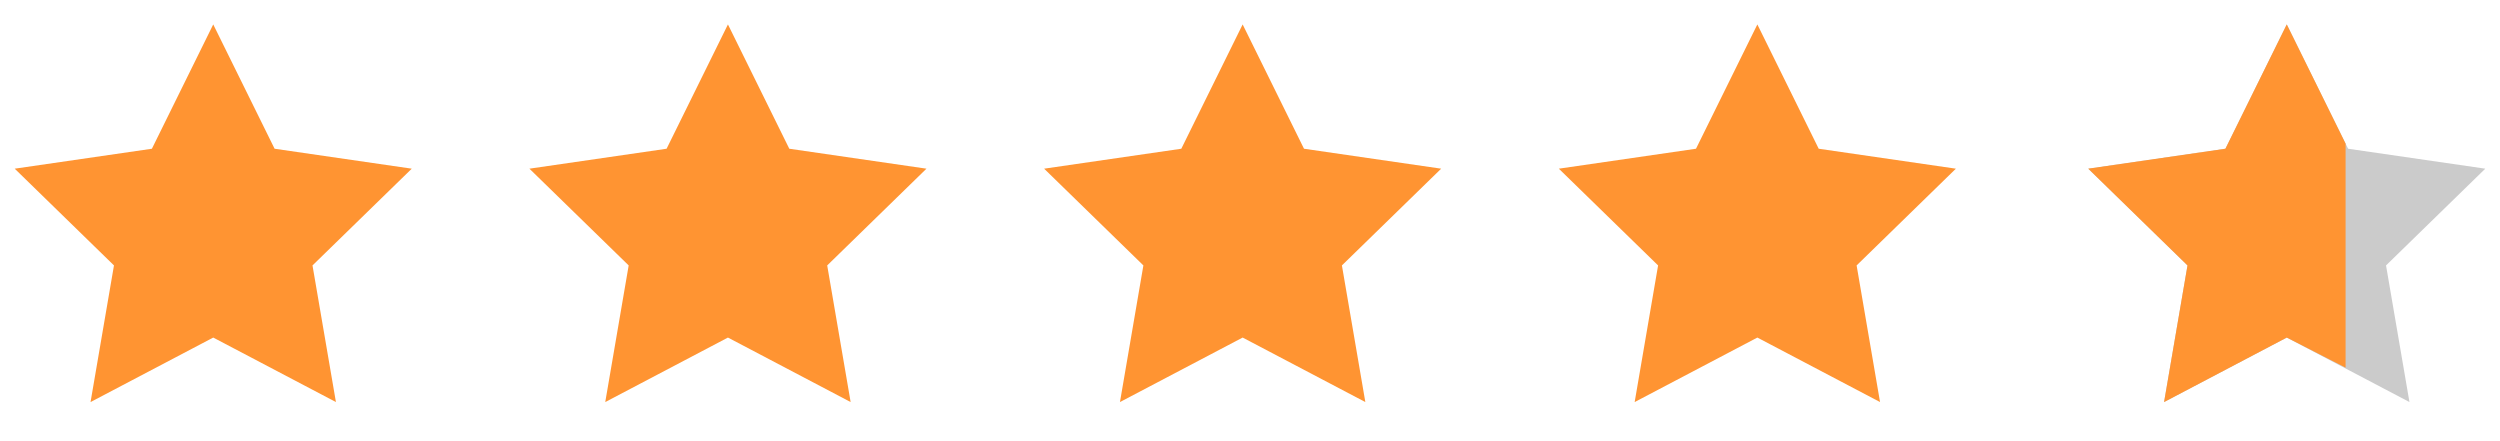
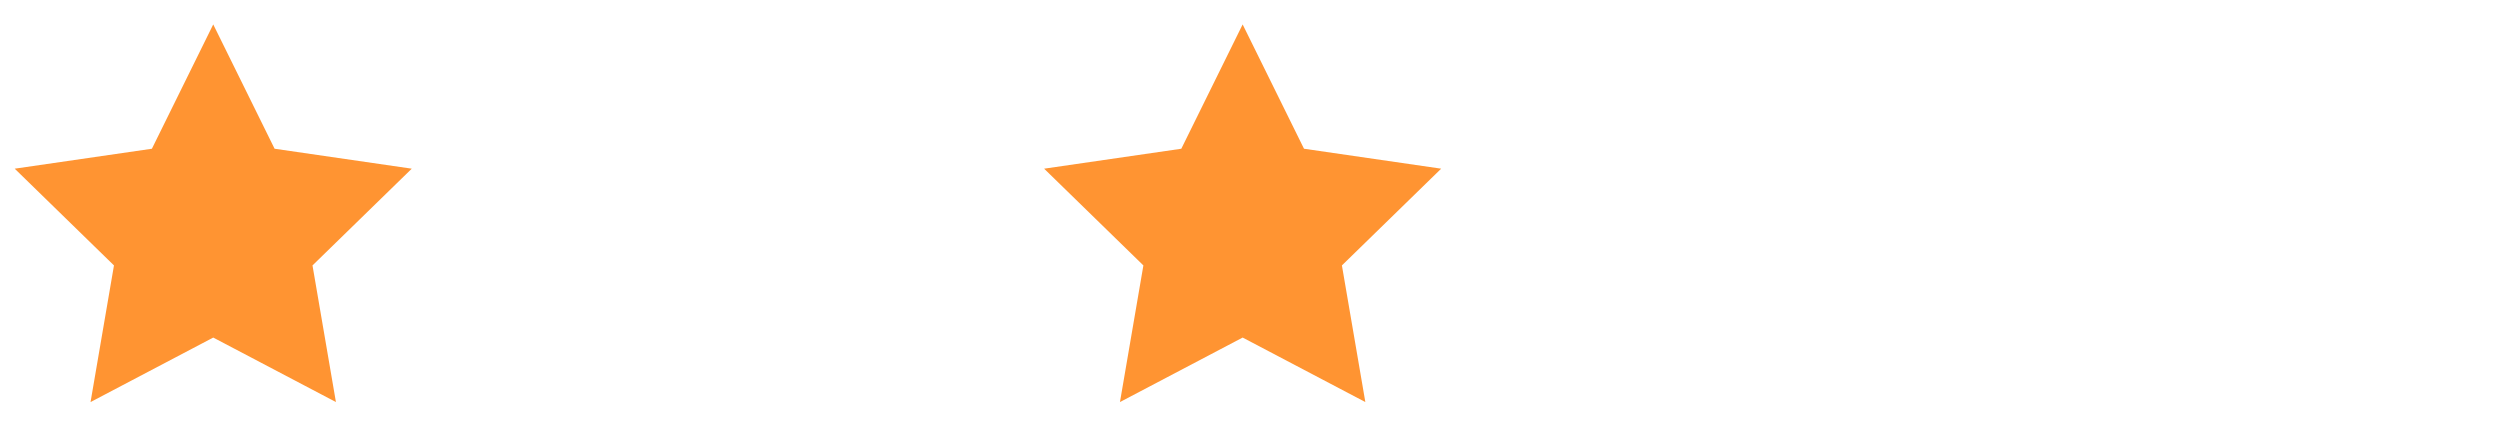
<svg xmlns="http://www.w3.org/2000/svg" width="170" height="30" viewBox="0 0 170 30" fill="none">
  <path d="M14.5 1.661L18.672 10.114L28 11.47L21.25 18.049L22.843 27.34L14.5 22.954L6.157 27.34L7.75 18.049L1 11.47L10.329 10.114L14.5 1.661Z" fill="#FF9432" />
-   <path d="M49.5 1.661L53.672 10.114L63 11.47L56.25 18.049L57.843 27.34L49.5 22.954L41.157 27.34L42.75 18.049L36 11.47L45.328 10.114L49.5 1.661Z" fill="#FF9432" />
  <path d="M84.5 1.661L88.672 10.114L98 11.47L91.25 18.049L92.843 27.34L84.5 22.954L76.157 27.34L77.75 18.049L71 11.47L80.329 10.114L84.5 1.661Z" fill="#FF9432" />
-   <path d="M119.5 1.661L123.672 10.114L133 11.47L126.25 18.049L127.843 27.34L119.5 22.954L111.157 27.34L112.75 18.049L106 11.47L115.328 10.114L119.5 1.661Z" fill="#FF9432" />
-   <path d="M155.5 1.661L159.672 10.114L169 11.47L162.25 18.049L163.843 27.34L155.5 22.954L147.157 27.34L148.75 18.049L142 11.47L151.328 10.114L155.5 1.661Z" fill="#CBCBCB" />
-   <path d="M147.157 27.34L155.5 22.954L159.5 25V9.766L155.5 1.661L151.328 10.114L142 11.47L148.75 18.049L147.157 27.34Z" fill="#FF9432" />
</svg>